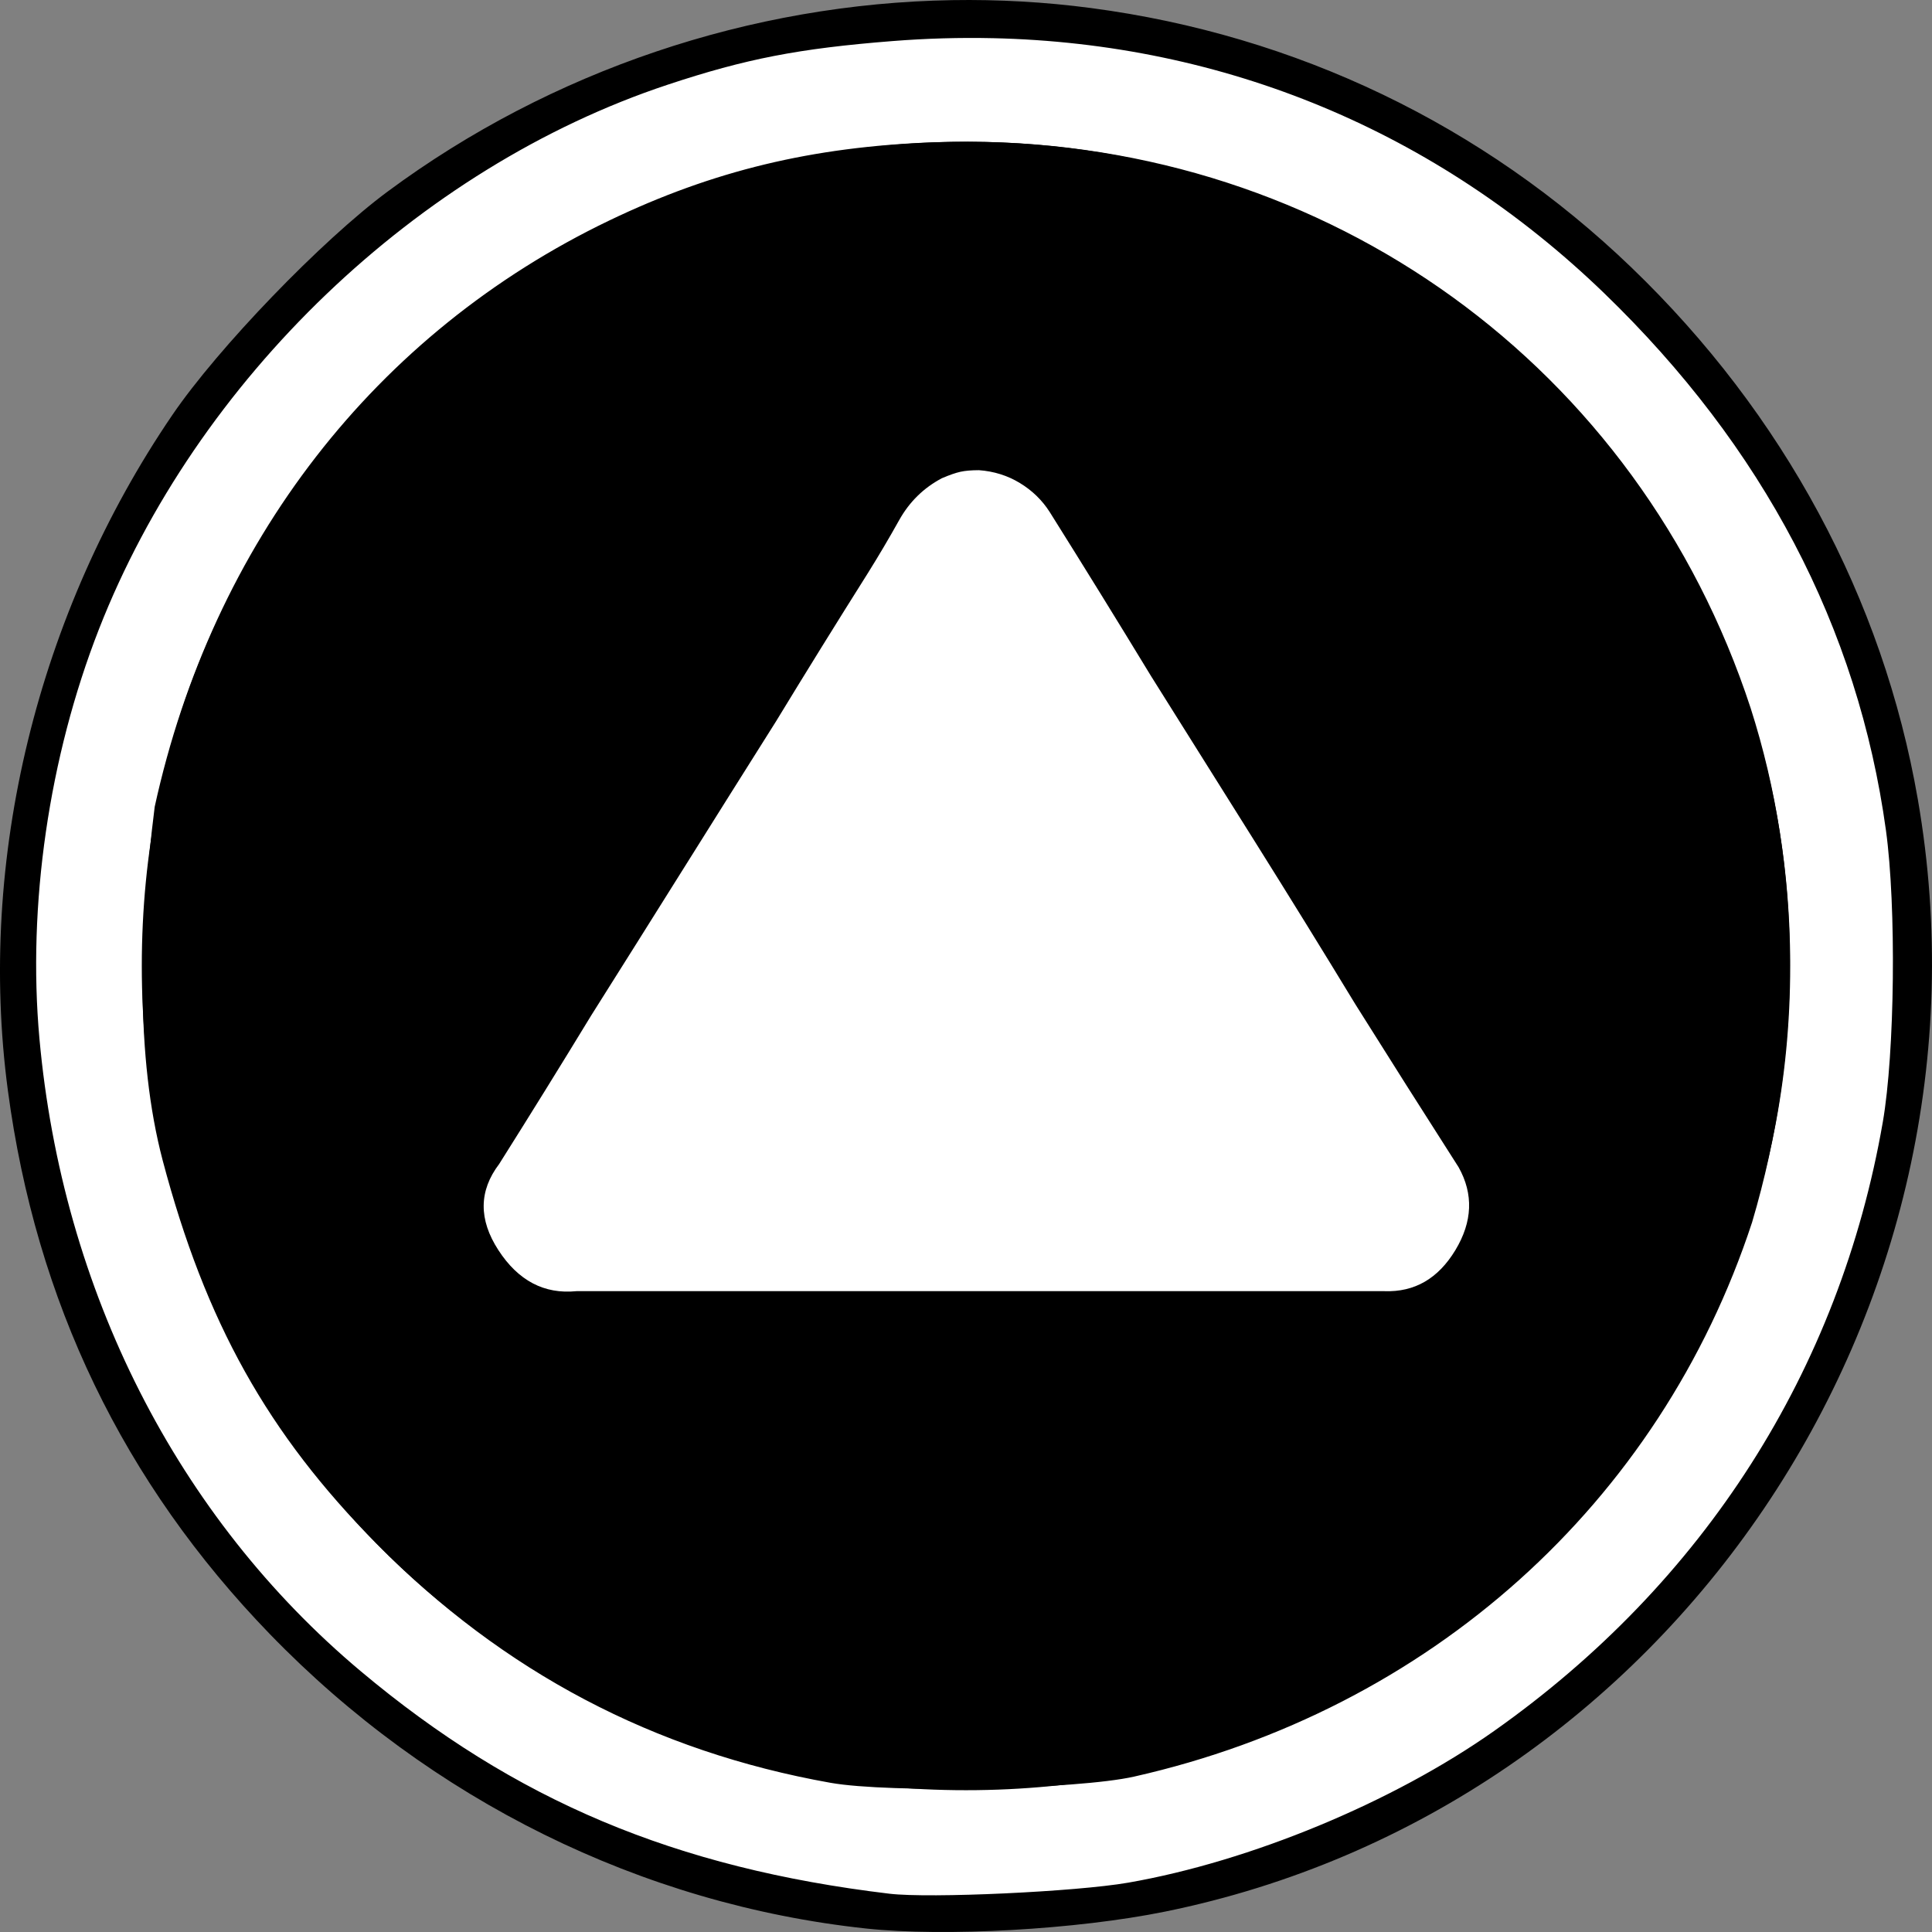
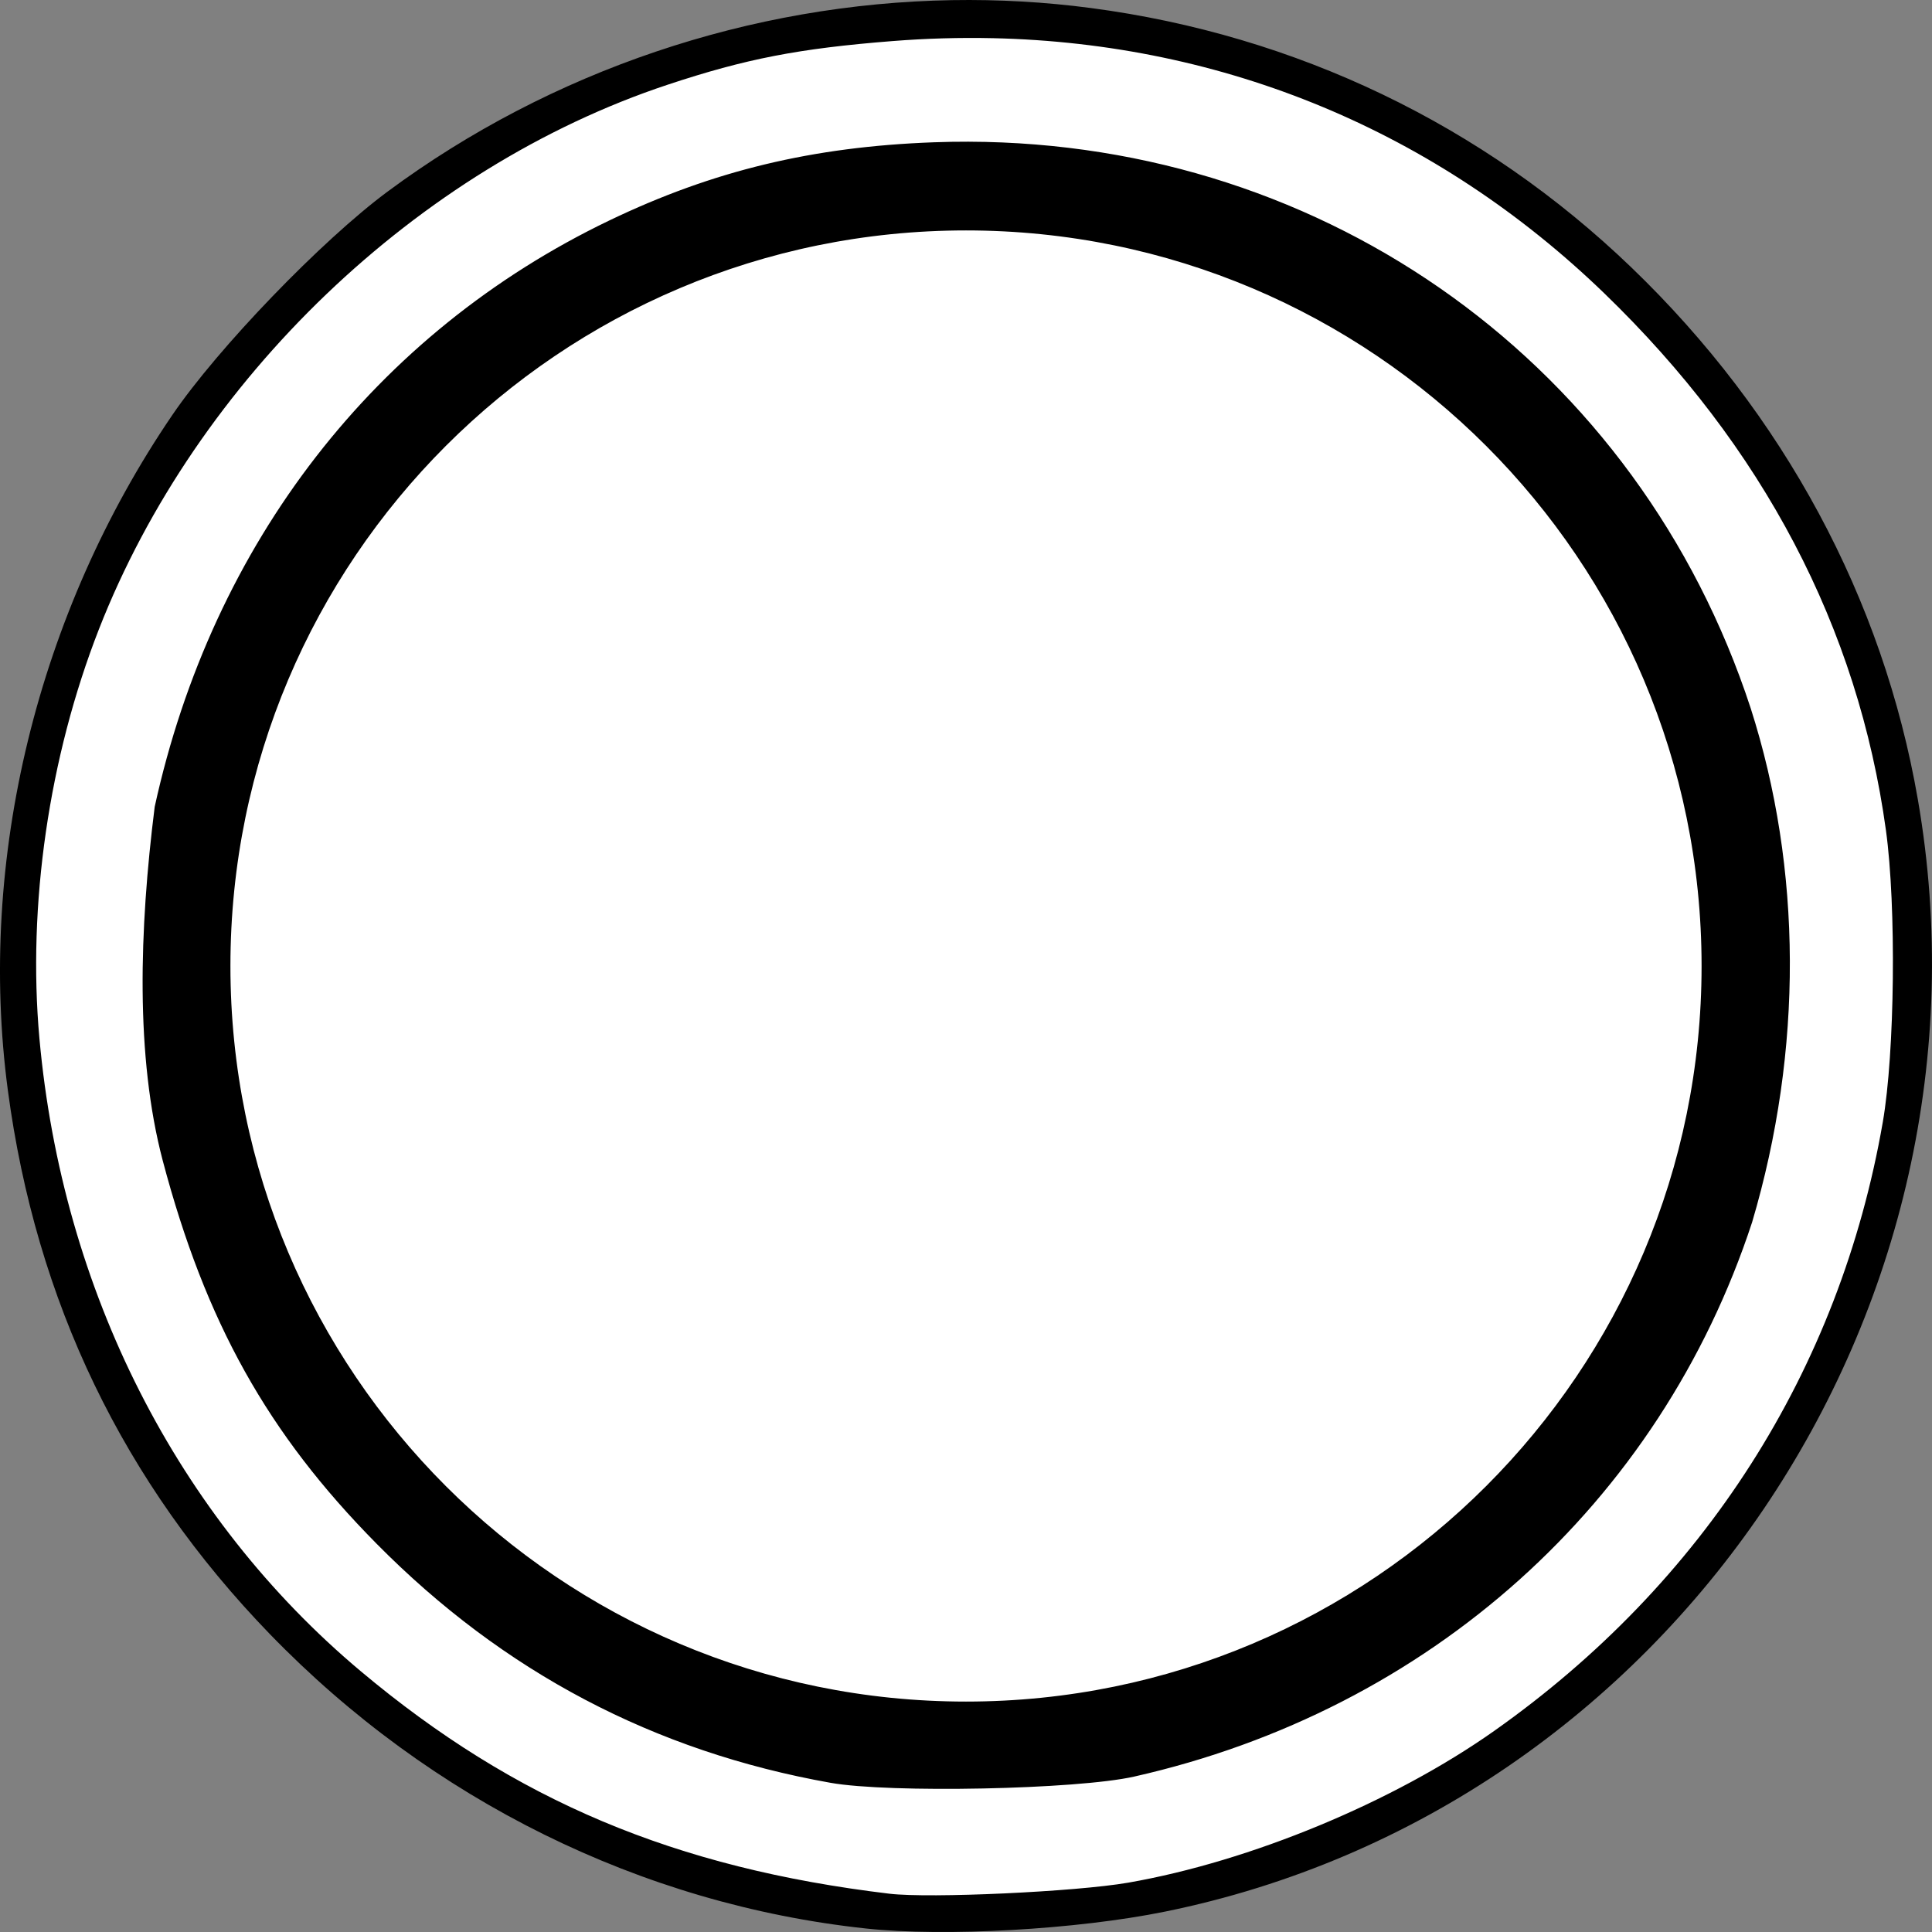
<svg xmlns="http://www.w3.org/2000/svg" xmlns:ns1="http://sodipodi.sourceforge.net/DTD/sodipodi-0.dtd" xmlns:ns2="http://www.inkscape.org/namespaces/inkscape" version="1.1" id="svg10" width="327" height="327" viewBox="0 0 327 327" ns1:docname="Dfc-land.svg" ns2:version="0.92.2 (5c3e80d, 2017-08-06)" ns2:export-filename="Dfc-reverse.svg" ns2:export-xdpi="96" ns2:export-ydpi="96">
  <rect x="0" y="0" width="327" height="327" fill="#808080" stroke="none" />
  <defs id="defs14" />
  <ns1:namedview pagecolor="#ffffff" bordercolor="#666666" borderopacity="1" objecttolerance="10" gridtolerance="10" guidetolerance="10" ns2:pageopacity="0" ns2:pageshadow="2" ns2:window-width="1920" ns2:window-height="1017" id="namedview12" showgrid="false" ns2:zoom="2.6402439" ns2:cx="164" ns2:cy="148.84988" ns2:window-x="-8" ns2:window-y="-8" ns2:window-maximized="1" ns2:current-layer="svg10" ns2:showpageshadow="0" ns2:pagecheckerboard="1" ns2:deskcolor="#d1d1d1" />
  <path id="path1283" style="fill:#ffffff;stroke-width:2.021" d="m 323.5,163.5 a 160,160 0 0 1 -160,160 160,160 0 0 1 -160,-160 160,160 0 0 1 160,-160 160,160 0 0 1 160,160 z" />
  <path id="path38" style="display:inline;fill:#000000;stroke-width:0.998" d="M 161.145,0.023 C 127.118,0.595 93.31,11.905 65.617,32.416 54.442,40.693 36.922,58.87 29.186,70.215 6.324,103.74 -3.863,145.538 1.326,184.514 c 4.764,35.78 19.538,66.443 44.363,92.078 27.207,28.095 62.919,45.734 100.861,49.814 13.381,1.439 35.715,0.179 50.641,-2.857 C 282.543,306.186 339.607,221.884 324.605,135.316 318.71,101.297 301.874,70.032 276.1,45.248 251.018,21.13 219.388,5.948 184.664,1.361 176.861,0.331 168.997,-0.108 161.145,0.023 Z m 6.914,6.439 c 39.199,0.874 75.085,15.757 103.443,43.152 26.939,26.024 42.981,56.6 47.703,90.926 1.774,12.897 1.508,37.629 -0.533,49.383 -7.293,42.005 -30.261,77.981 -65.791,103.053 -17.084,12.056 -41.251,22.074 -61.93,25.674 -8.847,1.54 -33.593,2.685 -40.408,1.869 C 114.293,316.182 87.152,304.759 61.051,282.855 30.005,256.802 10.54,218.474 6.674,175.781 4.631,153.222 8.273,128.162 16.744,106.498 33.278,64.214 70.692,28.387 112.977,14.346 126.222,9.947 135.223,8.2 151.068,6.951 156.791,6.5 162.459,6.338 168.059,6.463 Z m -4.117,17.521 c -1.964,-0.006 -3.936,0.027 -5.916,0.1 -20.513,0.753 -37.352,4.811 -54.875,13.223 -39.598,19.008 -67.195,54.593 -76.967,99.244 -2.614,20.781 -3.277,42.271 1.352,59.857 7.248,27.383 17.75,46.202 36.203,64.875 21.464,21.719 46.988,35.162 76.826,40.465 10.011,1.779 41.716,1.133 51.385,-1.047 49.984,-11.27 88.982,-46.248 104.598,-93.816 8.656,-29.184 8.475,-59.848 -0.244,-87.039 C 277.343,61.947 224.818,24.173 163.941,23.984 Z M 163.5,39 C 232.259,39 288,94.741 288,163.5 288,232.259 232.259,288 163.5,288 94.741,288 39,232.259 39,163.5 39,94.741 94.741,39 163.5,39 Z" ns1:nodetypes="sssssssssssssssssssssssssssccsssccssssss" />
-   <path fill="currentColor" d="m 163.5,24 q 28.881,0 54.22,11.171 25.611,10.898 44.547,29.834 18.936,18.936 29.834,44.275 Q 303,134.619 303,163.5 q 0,28.881 -10.898,54.492 -10.898,25.339 -29.834,44.275 -18.936,18.936 -44.547,29.834 Q 192.381,303 163.5,303 134.619,303 109.28,292.102 83.669,281.203 64.733,262.267 45.797,243.331 34.898,217.992 24,192.381 24,163.5 24,134.619 34.898,109.28 45.797,83.941 64.733,65.005 83.669,46.069 109.28,35.171 134.619,24 163.5,24 Z m 2.18,55.582 q -1.907,0 -3.133,0.272 -1.226,0.272 -3.133,1.09 -4.632,2.452 -7.22,7.084 -2.588,4.632 -5.313,8.991 -7.901,12.533 -15.53,25.066 -7.901,12.533 -15.666,24.93 -7.765,12.397 -15.667,24.93 -7.629,12.533 -15.53,25.066 -5.177,6.812 -0.136,14.577 5.041,7.765 13.214,6.948 h 34.058 34.194 34.194 34.33 q 7.629,0.272 11.988,-6.948 4.359,-7.22 0.545,-14.032 -8.719,-13.623 -17.438,-27.519 -8.446,-13.896 -17.165,-27.791 l -17.438,-27.791 q -8.446,-13.896 -17.165,-27.791 -1.907,-2.997 -5.041,-4.904 -3.133,-1.907 -6.948,-2.18 z" id="path501" style="display:inline;stroke-width:0.272" />
</svg>